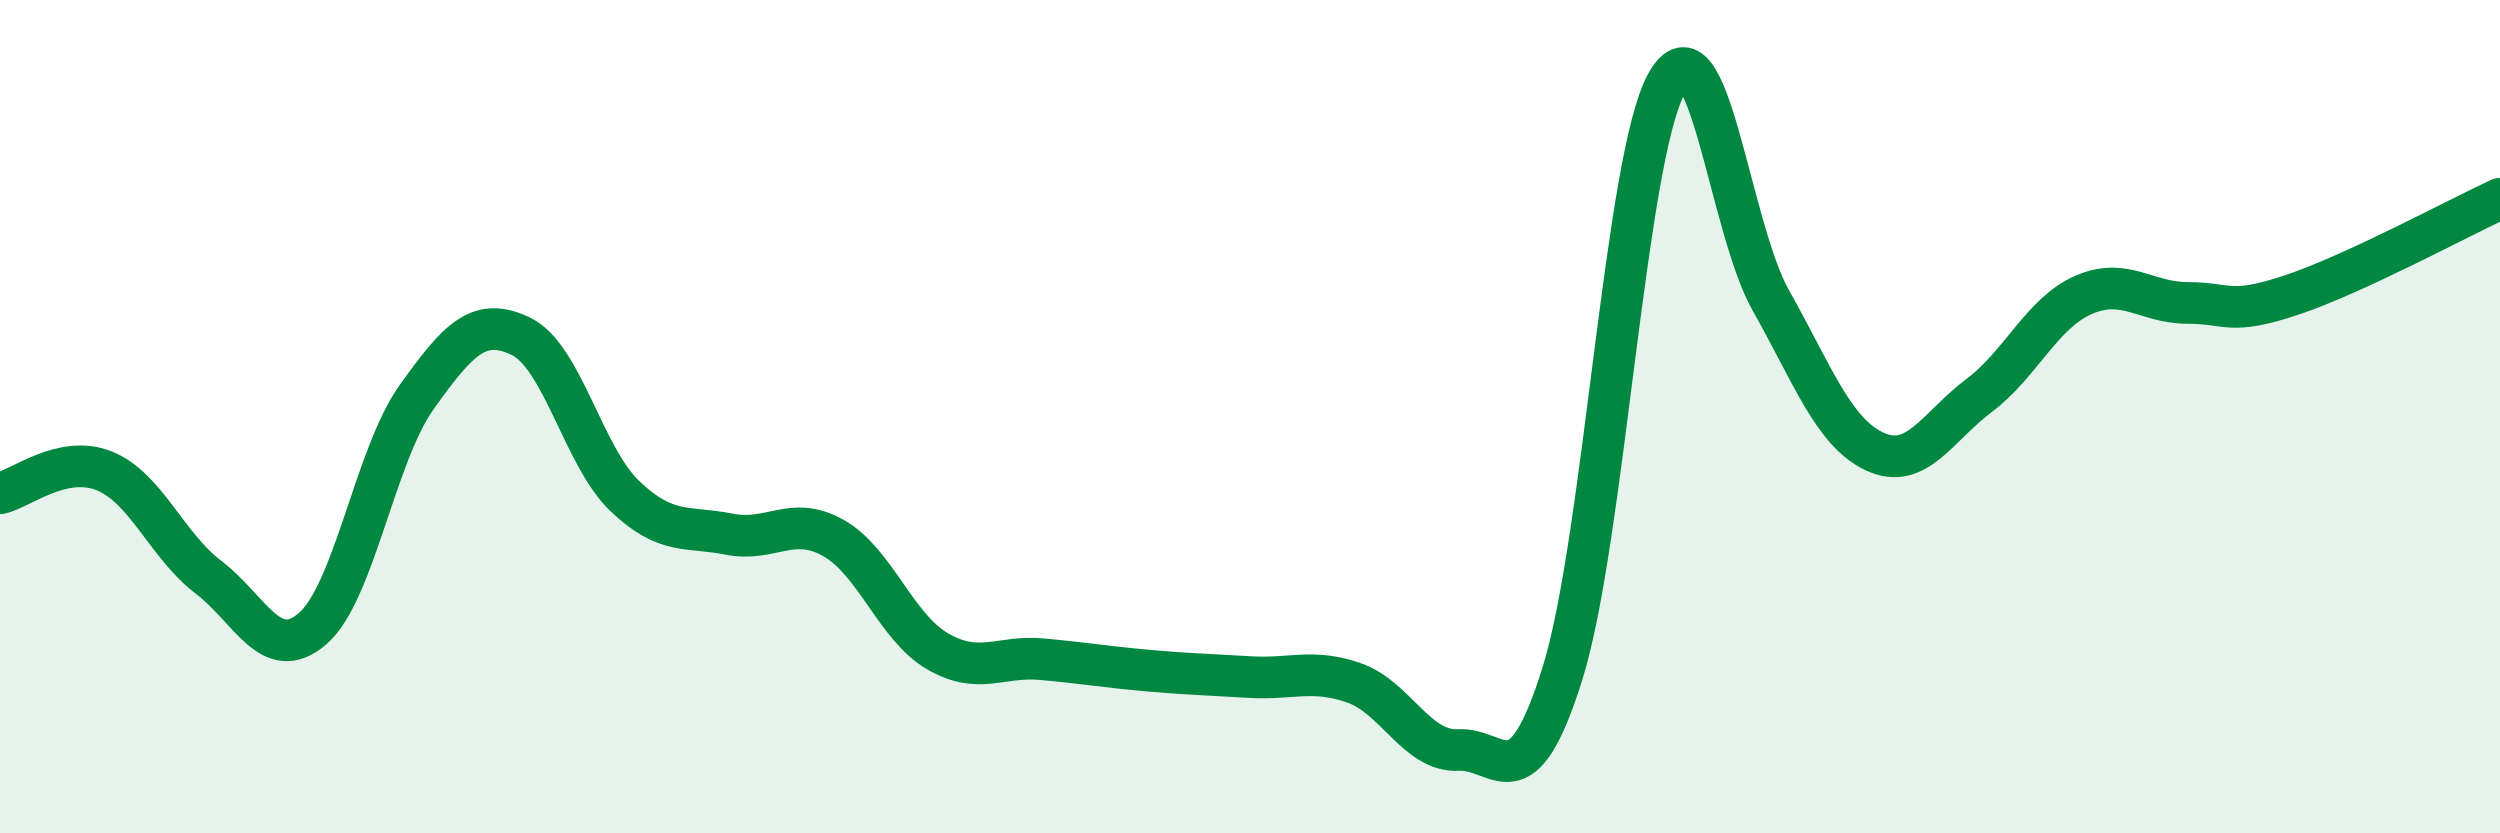
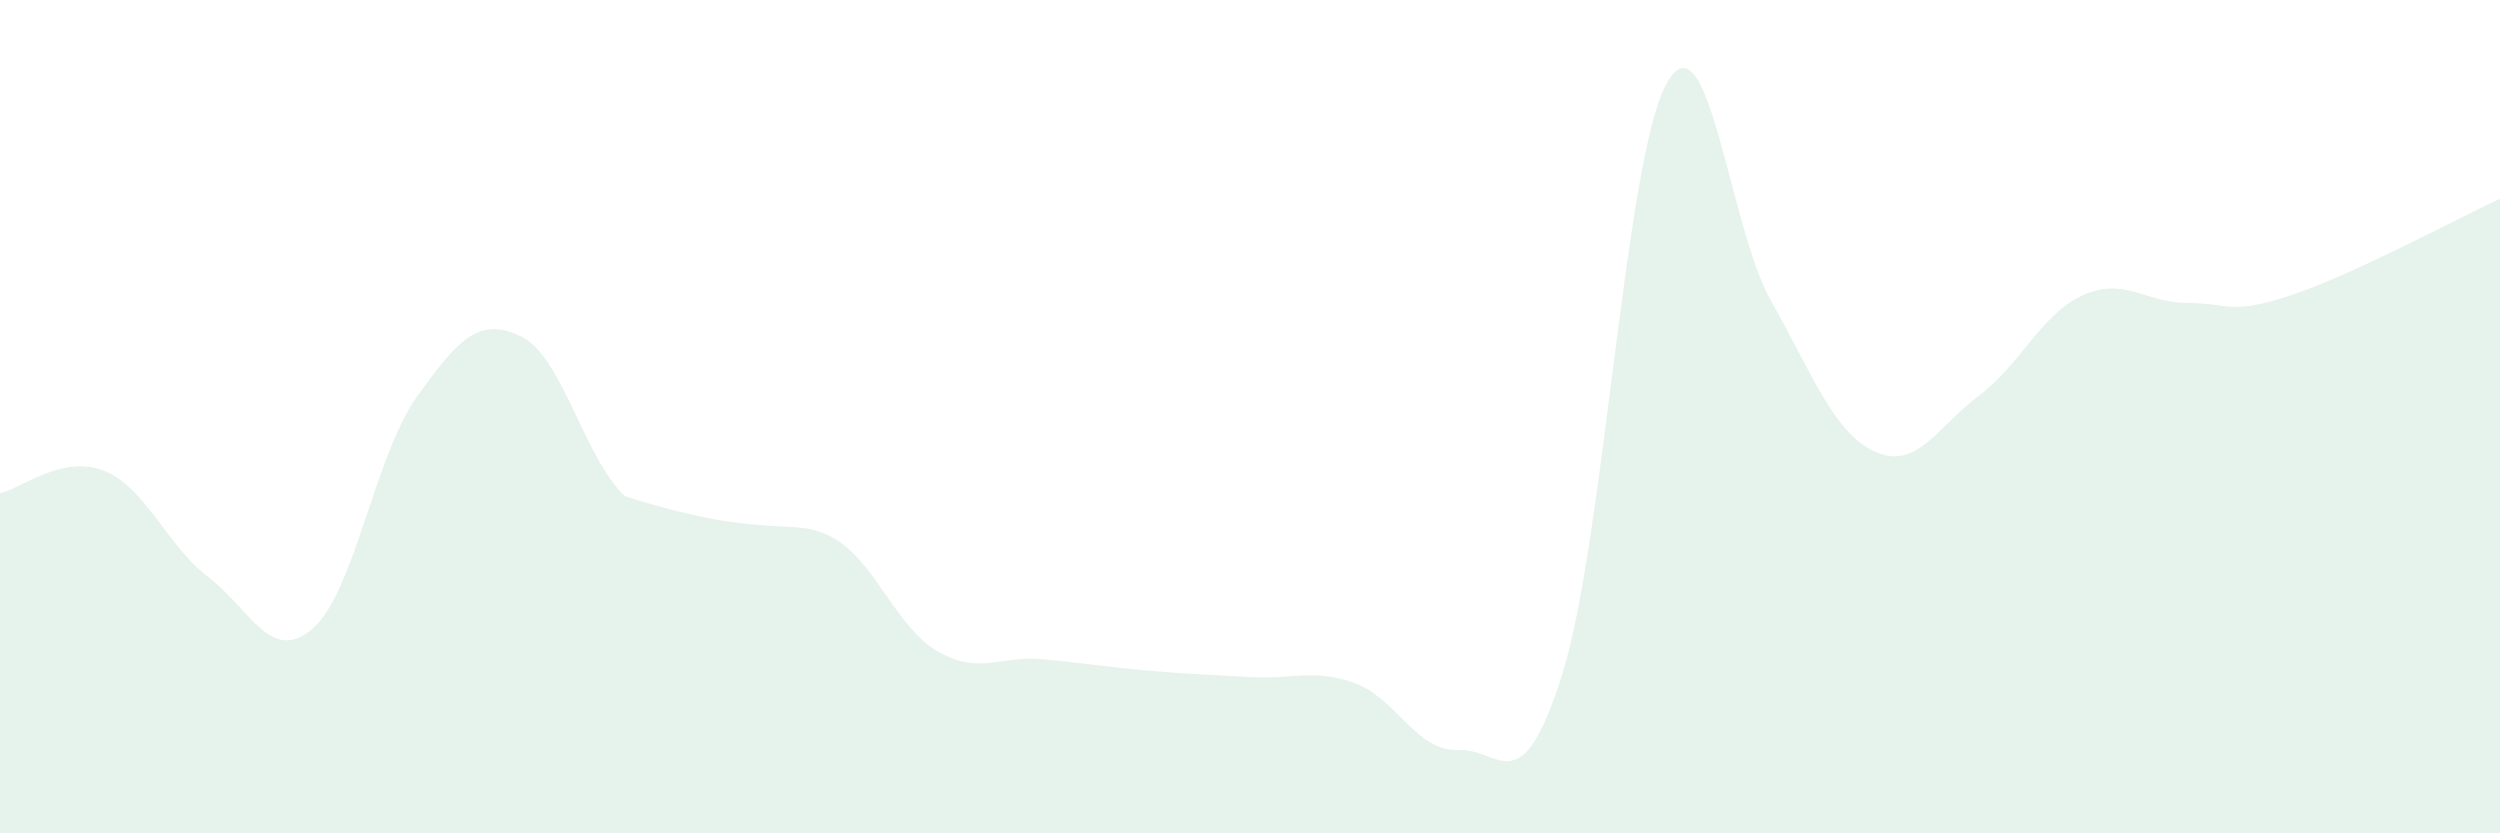
<svg xmlns="http://www.w3.org/2000/svg" width="60" height="20" viewBox="0 0 60 20">
-   <path d="M 0,11.84 C 0.5,11.73 1.5,10.9 2.5,11.3 C 3.5,11.7 4,13.09 5,13.85 C 6,14.61 6.5,15.95 7.5,15.09 C 8.5,14.23 9,10.93 10,9.53 C 11,8.13 11.5,7.59 12.5,8.07 C 13.5,8.55 14,10.96 15,11.91 C 16,12.86 16.5,12.62 17.5,12.82 C 18.5,13.02 19,12.35 20,12.91 C 21,13.47 21.5,15.05 22.5,15.63 C 23.5,16.21 24,15.73 25,15.82 C 26,15.91 26.5,16 27.5,16.09 C 28.5,16.18 29,16.19 30,16.25 C 31,16.31 31.5,16.04 32.5,16.39 C 33.5,16.74 34,18.05 35,18 C 36,17.95 36.5,19.36 37.5,16.16 C 38.5,12.96 39,3.79 40,2 C 41,0.21 41.5,5.44 42.5,7.21 C 43.5,8.98 44,10.38 45,10.84 C 46,11.3 46.5,10.24 47.5,9.49 C 48.5,8.74 49,7.52 50,7.08 C 51,6.64 51.5,7.27 52.5,7.27 C 53.5,7.27 53.5,7.58 55,7.08 C 56.5,6.58 59,5.23 60,4.77L60 20L0 20Z" fill="#008740" opacity="0.1" stroke-linecap="round" stroke-linejoin="round" />
-   <path d="M 0,11.84 C 0.5,11.73 1.5,10.9 2.5,11.3 C 3.5,11.7 4,13.09 5,13.85 C 6,14.61 6.5,15.95 7.5,15.09 C 8.5,14.23 9,10.93 10,9.53 C 11,8.13 11.5,7.59 12.5,8.07 C 13.5,8.55 14,10.96 15,11.91 C 16,12.86 16.5,12.62 17.5,12.82 C 18.5,13.02 19,12.35 20,12.91 C 21,13.47 21.5,15.05 22.5,15.63 C 23.5,16.21 24,15.73 25,15.82 C 26,15.91 26.5,16 27.5,16.09 C 28.5,16.18 29,16.19 30,16.25 C 31,16.31 31.5,16.04 32.5,16.39 C 33.5,16.74 34,18.05 35,18 C 36,17.95 36.5,19.36 37.5,16.16 C 38.5,12.96 39,3.79 40,2 C 41,0.21 41.5,5.44 42.5,7.21 C 43.5,8.98 44,10.38 45,10.84 C 46,11.3 46.5,10.24 47.5,9.49 C 48.5,8.74 49,7.52 50,7.08 C 51,6.64 51.5,7.27 52.5,7.27 C 53.5,7.27 53.5,7.58 55,7.08 C 56.5,6.58 59,5.23 60,4.77" stroke="#008740" stroke-width="1" fill="none" stroke-linecap="round" stroke-linejoin="round" />
+   <path d="M 0,11.84 C 0.5,11.73 1.5,10.9 2.5,11.3 C 3.5,11.7 4,13.09 5,13.85 C 6,14.61 6.5,15.95 7.5,15.09 C 8.5,14.23 9,10.93 10,9.53 C 11,8.13 11.5,7.59 12.5,8.07 C 13.5,8.55 14,10.96 15,11.91 C 18.5,13.02 19,12.35 20,12.91 C 21,13.47 21.5,15.05 22.5,15.63 C 23.5,16.21 24,15.73 25,15.82 C 26,15.91 26.5,16 27.5,16.09 C 28.5,16.18 29,16.19 30,16.25 C 31,16.31 31.5,16.04 32.5,16.39 C 33.5,16.74 34,18.05 35,18 C 36,17.95 36.5,19.36 37.5,16.16 C 38.5,12.96 39,3.79 40,2 C 41,0.21 41.5,5.44 42.5,7.21 C 43.5,8.98 44,10.38 45,10.84 C 46,11.3 46.5,10.24 47.5,9.49 C 48.5,8.74 49,7.52 50,7.08 C 51,6.64 51.5,7.27 52.5,7.27 C 53.5,7.27 53.5,7.58 55,7.08 C 56.5,6.58 59,5.23 60,4.77L60 20L0 20Z" fill="#008740" opacity="0.1" stroke-linecap="round" stroke-linejoin="round" />
</svg>